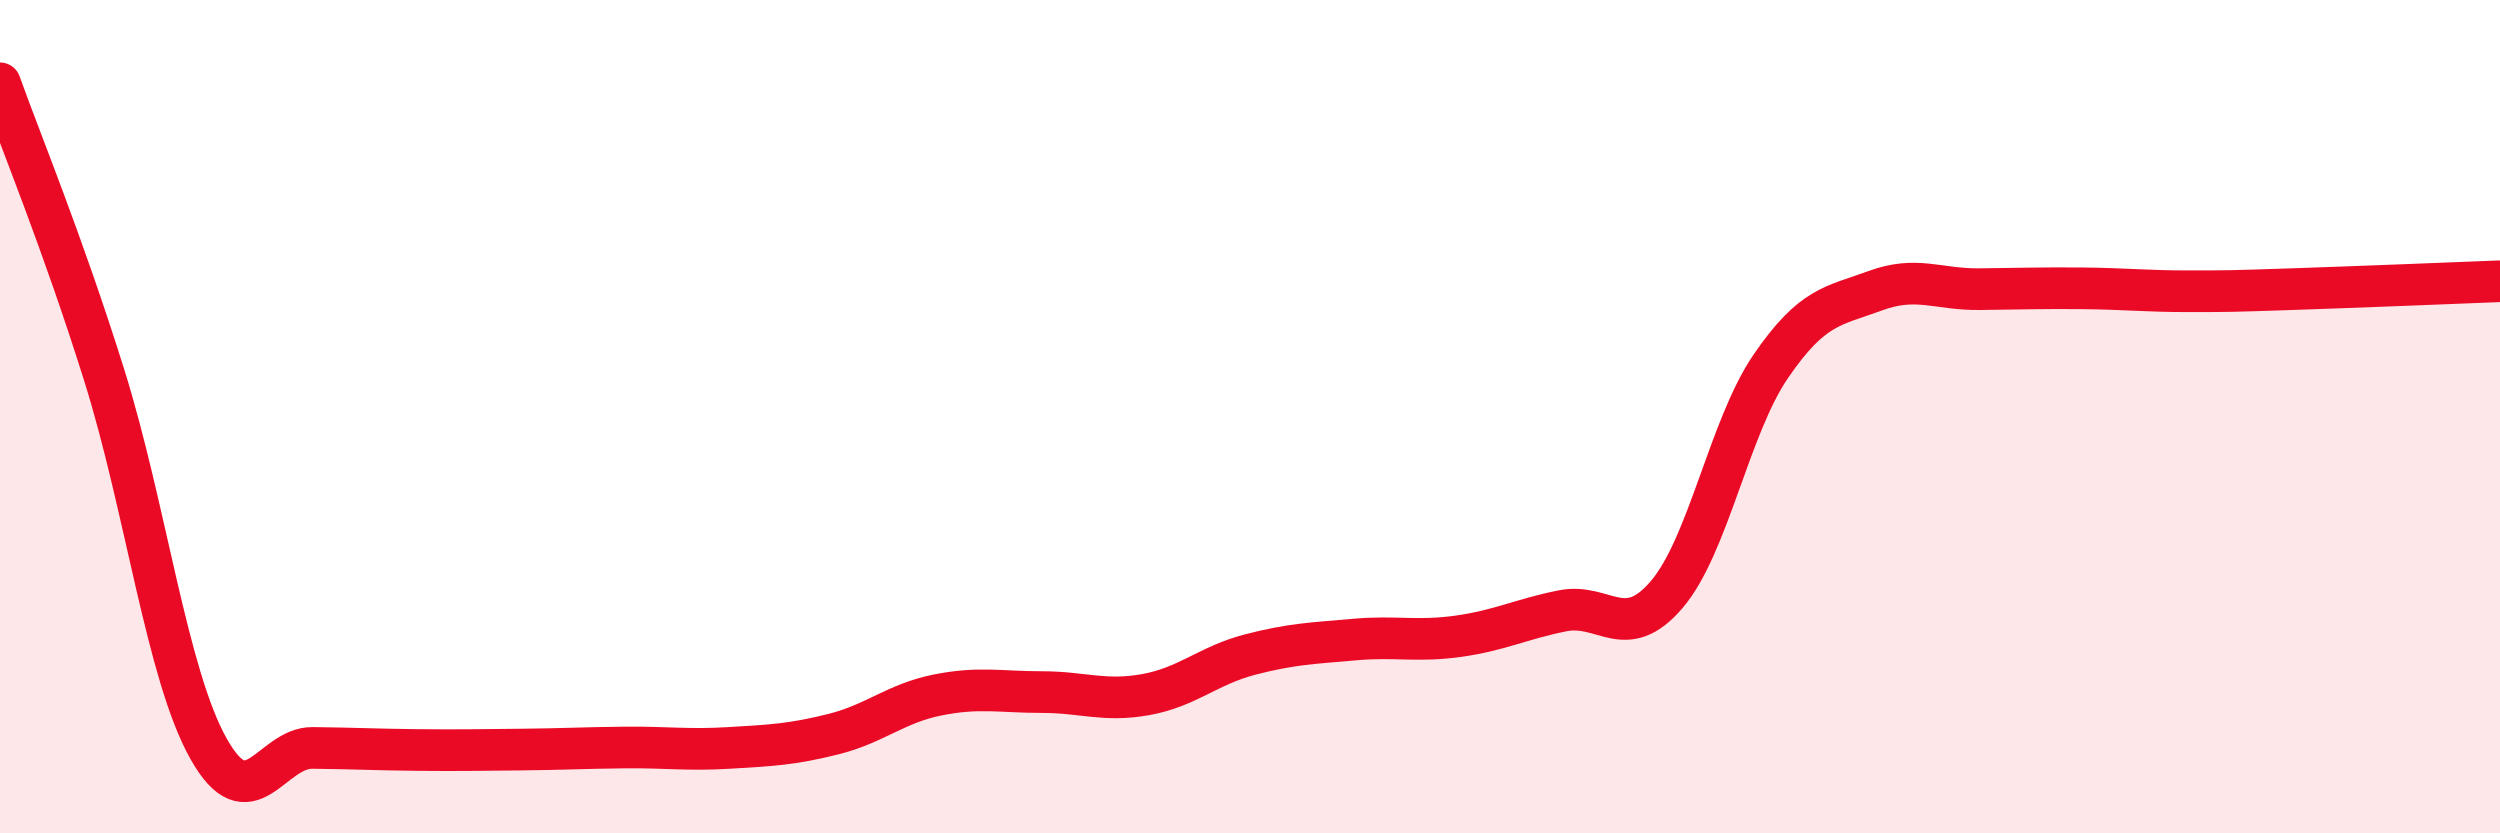
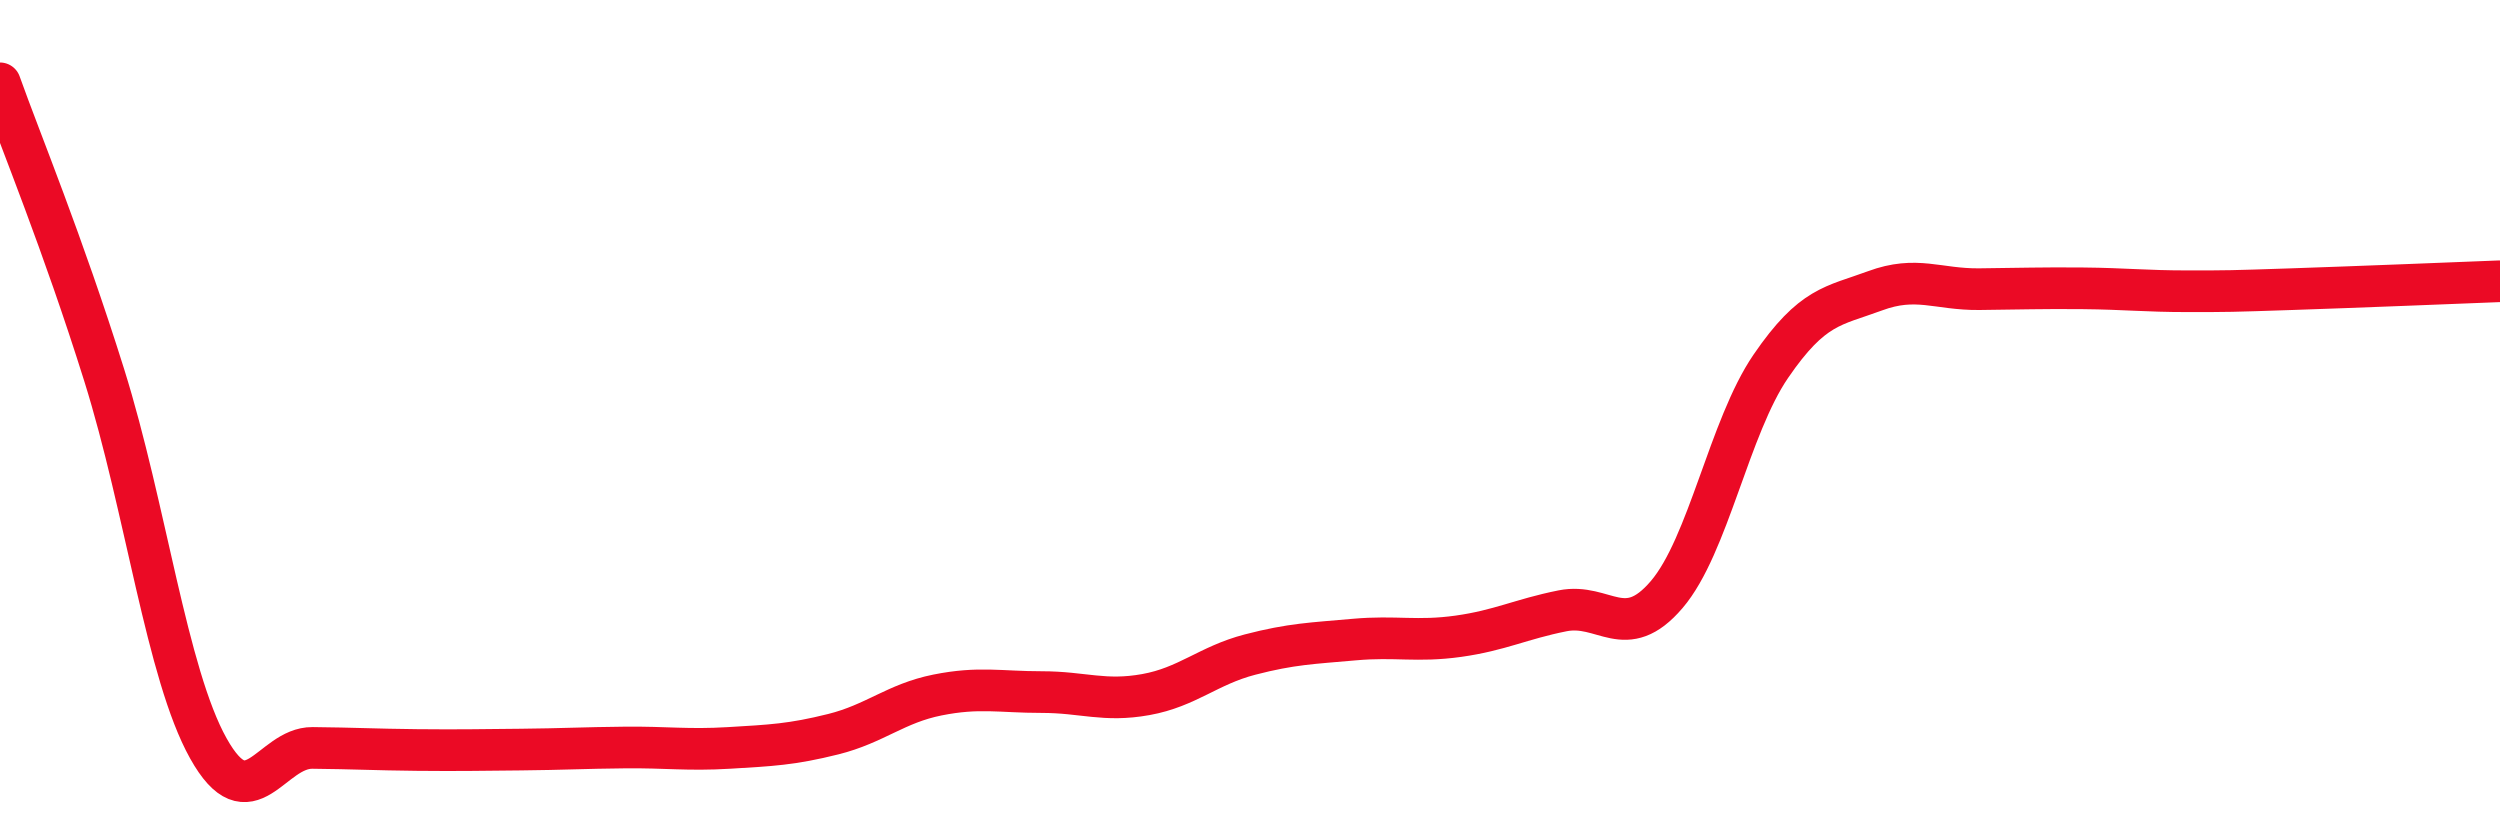
<svg xmlns="http://www.w3.org/2000/svg" width="60" height="20" viewBox="0 0 60 20">
-   <path d="M 0,2 C 0.5,3.4 1.5,5.81 2.5,9 C 3.5,12.19 4,16.17 5,17.96 C 6,19.75 6.5,17.94 7.5,17.95 C 8.5,17.96 9,17.99 10,18 C 11,18.01 11.5,18 12.5,17.99 C 13.5,17.98 14,17.95 15,17.94 C 16,17.93 16.5,18.01 17.5,17.95 C 18.5,17.89 19,17.87 20,17.62 C 21,17.37 21.5,16.88 22.5,16.68 C 23.5,16.48 24,16.61 25,16.61 C 26,16.61 26.5,16.85 27.5,16.67 C 28.5,16.49 29,15.97 30,15.71 C 31,15.45 31.5,15.44 32.5,15.35 C 33.5,15.26 34,15.41 35,15.27 C 36,15.13 36.5,14.86 37.5,14.66 C 38.5,14.46 39,15.44 40,14.27 C 41,13.1 41.5,10.25 42.5,8.79 C 43.5,7.33 44,7.35 45,6.98 C 46,6.61 46.5,6.95 47.5,6.94 C 48.5,6.93 49,6.91 50,6.92 C 51,6.93 51.5,6.99 52.5,6.99 C 53.5,6.99 53.5,6.99 55,6.94 C 56.5,6.89 59,6.79 60,6.75L60 20L0 20Z" fill="#EB0A25" opacity="0.1" stroke-linecap="round" stroke-linejoin="round" />
  <path d="M 0,2 C 0.5,3.4 1.5,5.81 2.5,9 C 3.5,12.19 4,16.17 5,17.96 C 6,19.75 6.5,17.94 7.5,17.95 C 8.5,17.96 9,17.99 10,18 C 11,18.01 11.5,18 12.5,17.99 C 13.5,17.98 14,17.95 15,17.94 C 16,17.93 16.5,18.01 17.5,17.95 C 18.5,17.89 19,17.87 20,17.62 C 21,17.37 21.5,16.88 22.5,16.68 C 23.5,16.48 24,16.61 25,16.61 C 26,16.61 26.5,16.85 27.5,16.67 C 28.5,16.49 29,15.97 30,15.71 C 31,15.45 31.5,15.44 32.5,15.35 C 33.5,15.26 34,15.41 35,15.27 C 36,15.13 36.5,14.86 37.5,14.66 C 38.5,14.46 39,15.44 40,14.27 C 41,13.1 41.5,10.25 42.5,8.79 C 43.5,7.33 44,7.35 45,6.98 C 46,6.61 46.5,6.95 47.5,6.94 C 48.5,6.93 49,6.91 50,6.92 C 51,6.93 51.5,6.99 52.5,6.99 C 53.5,6.99 53.5,6.99 55,6.94 C 56.5,6.89 59,6.79 60,6.75" stroke="#EB0A25" stroke-width="1" fill="none" stroke-linecap="round" stroke-linejoin="round" />
</svg>